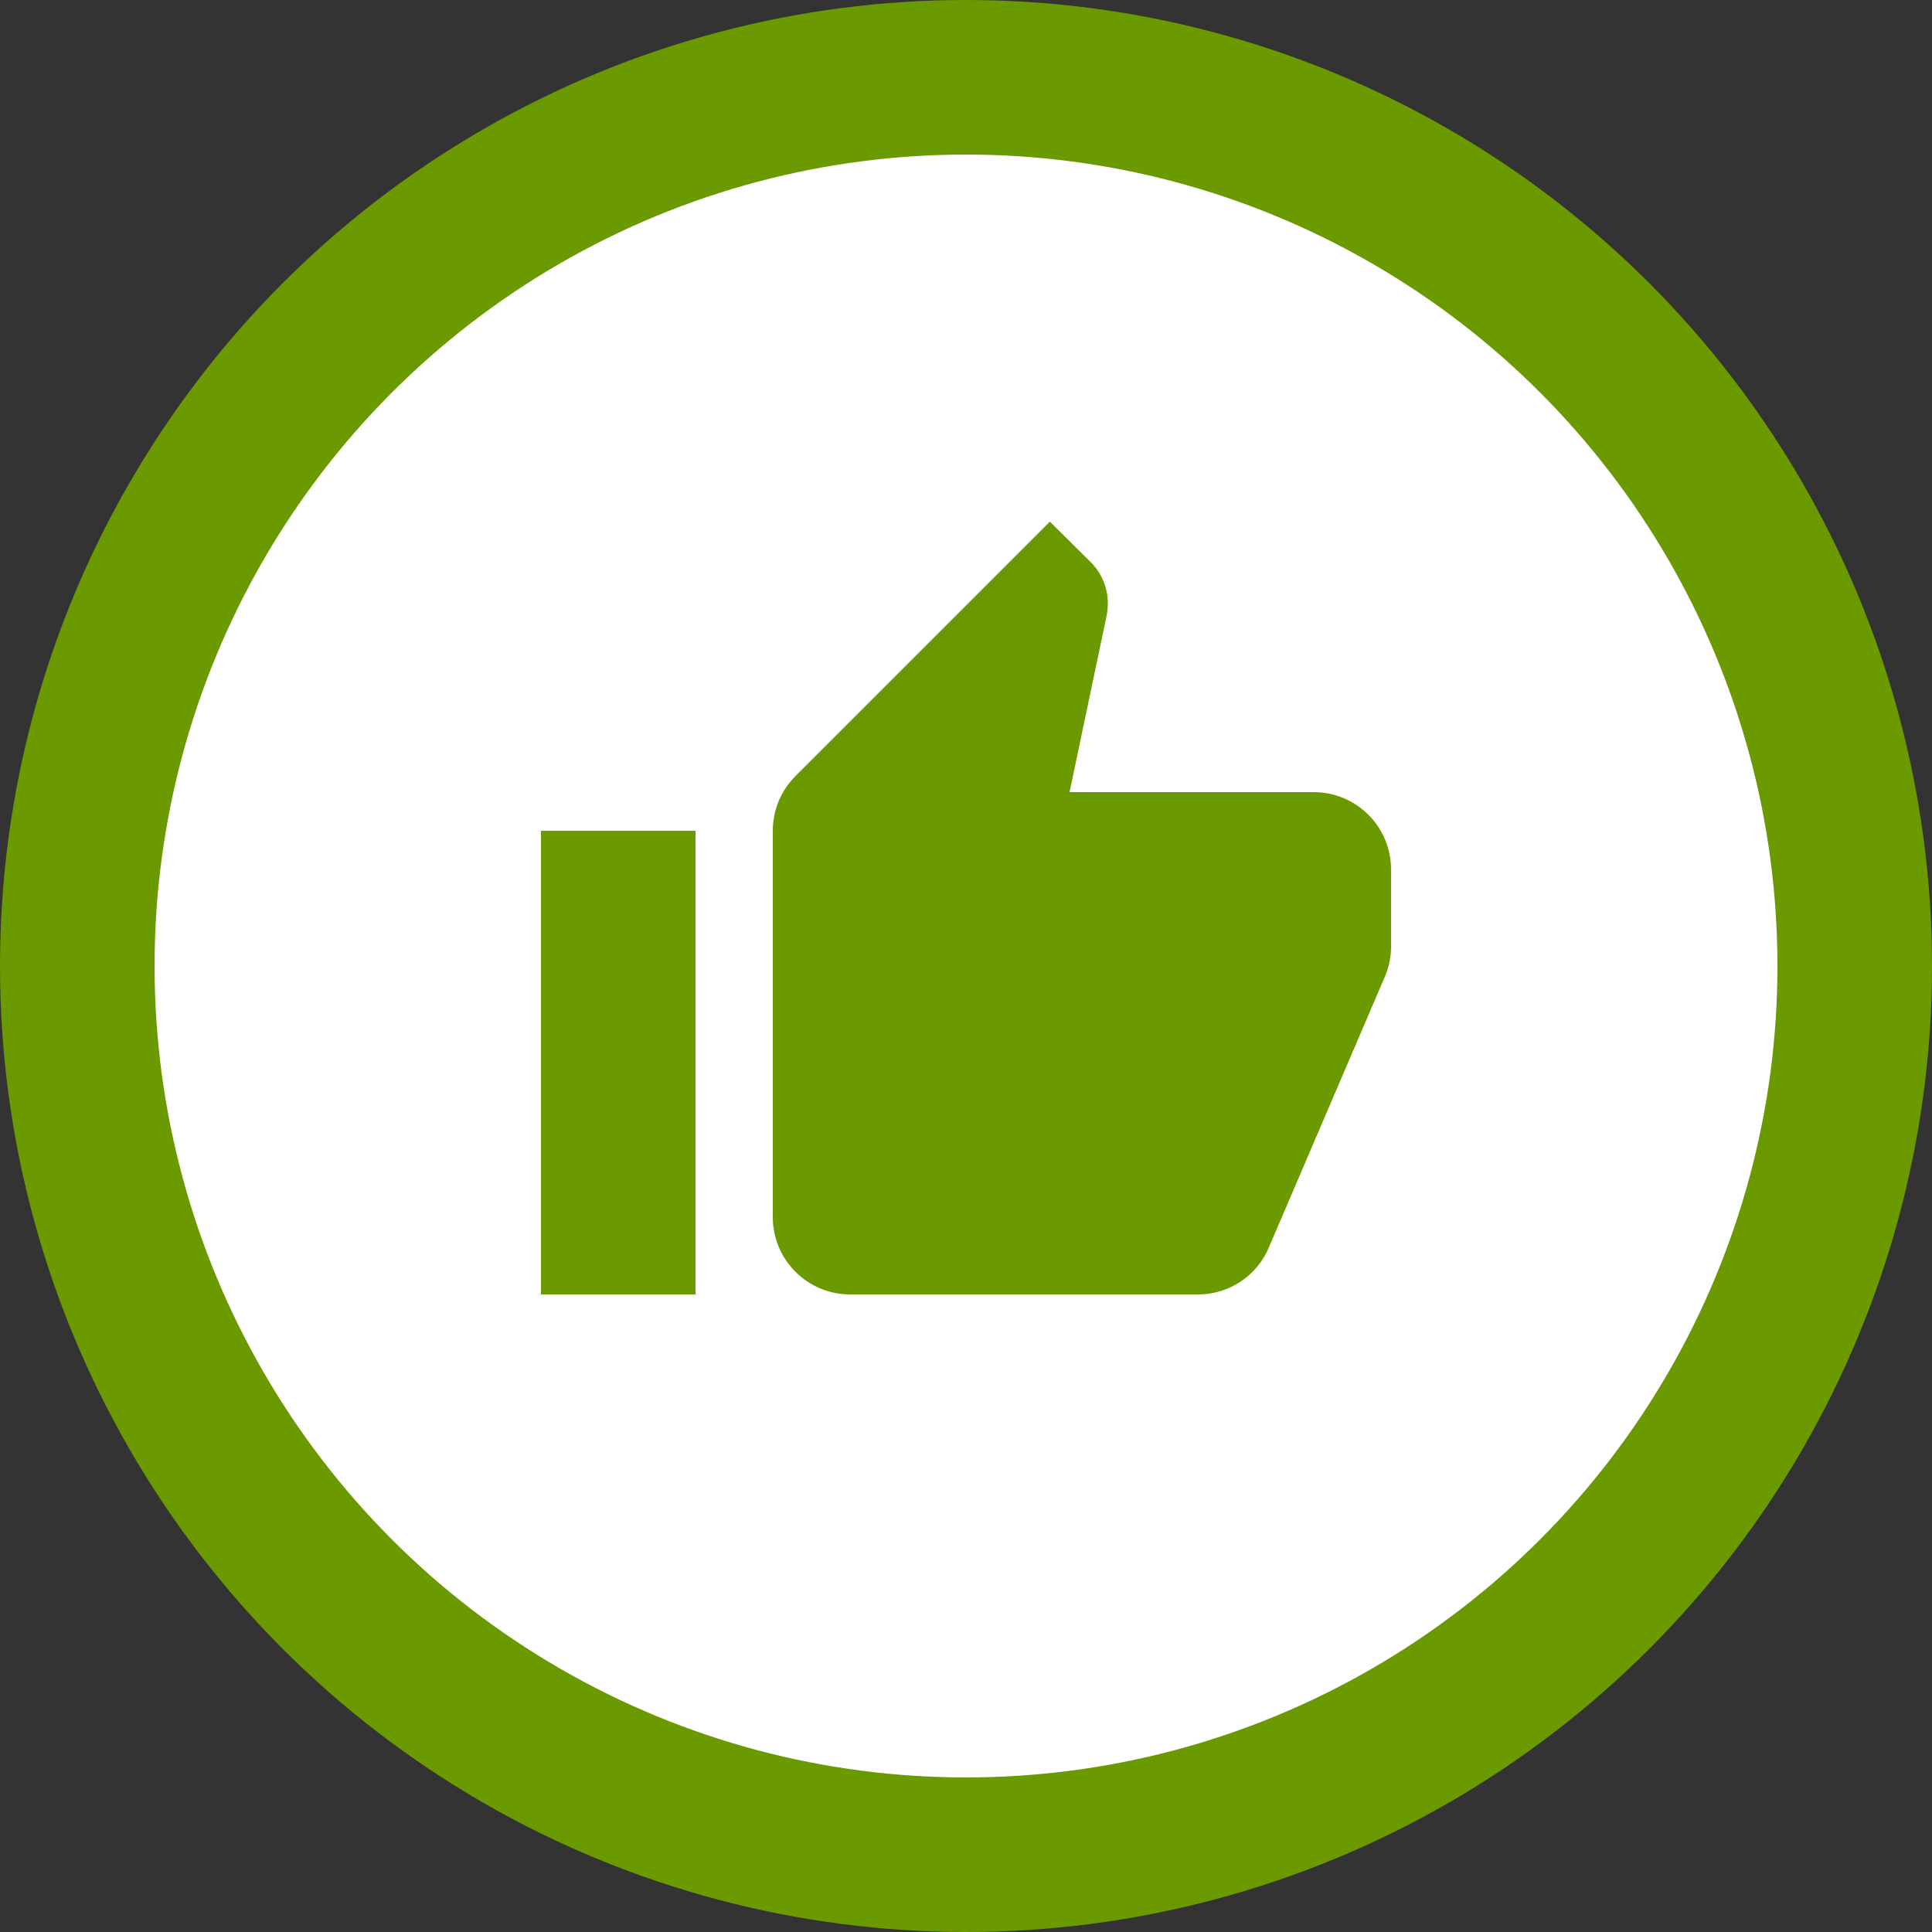
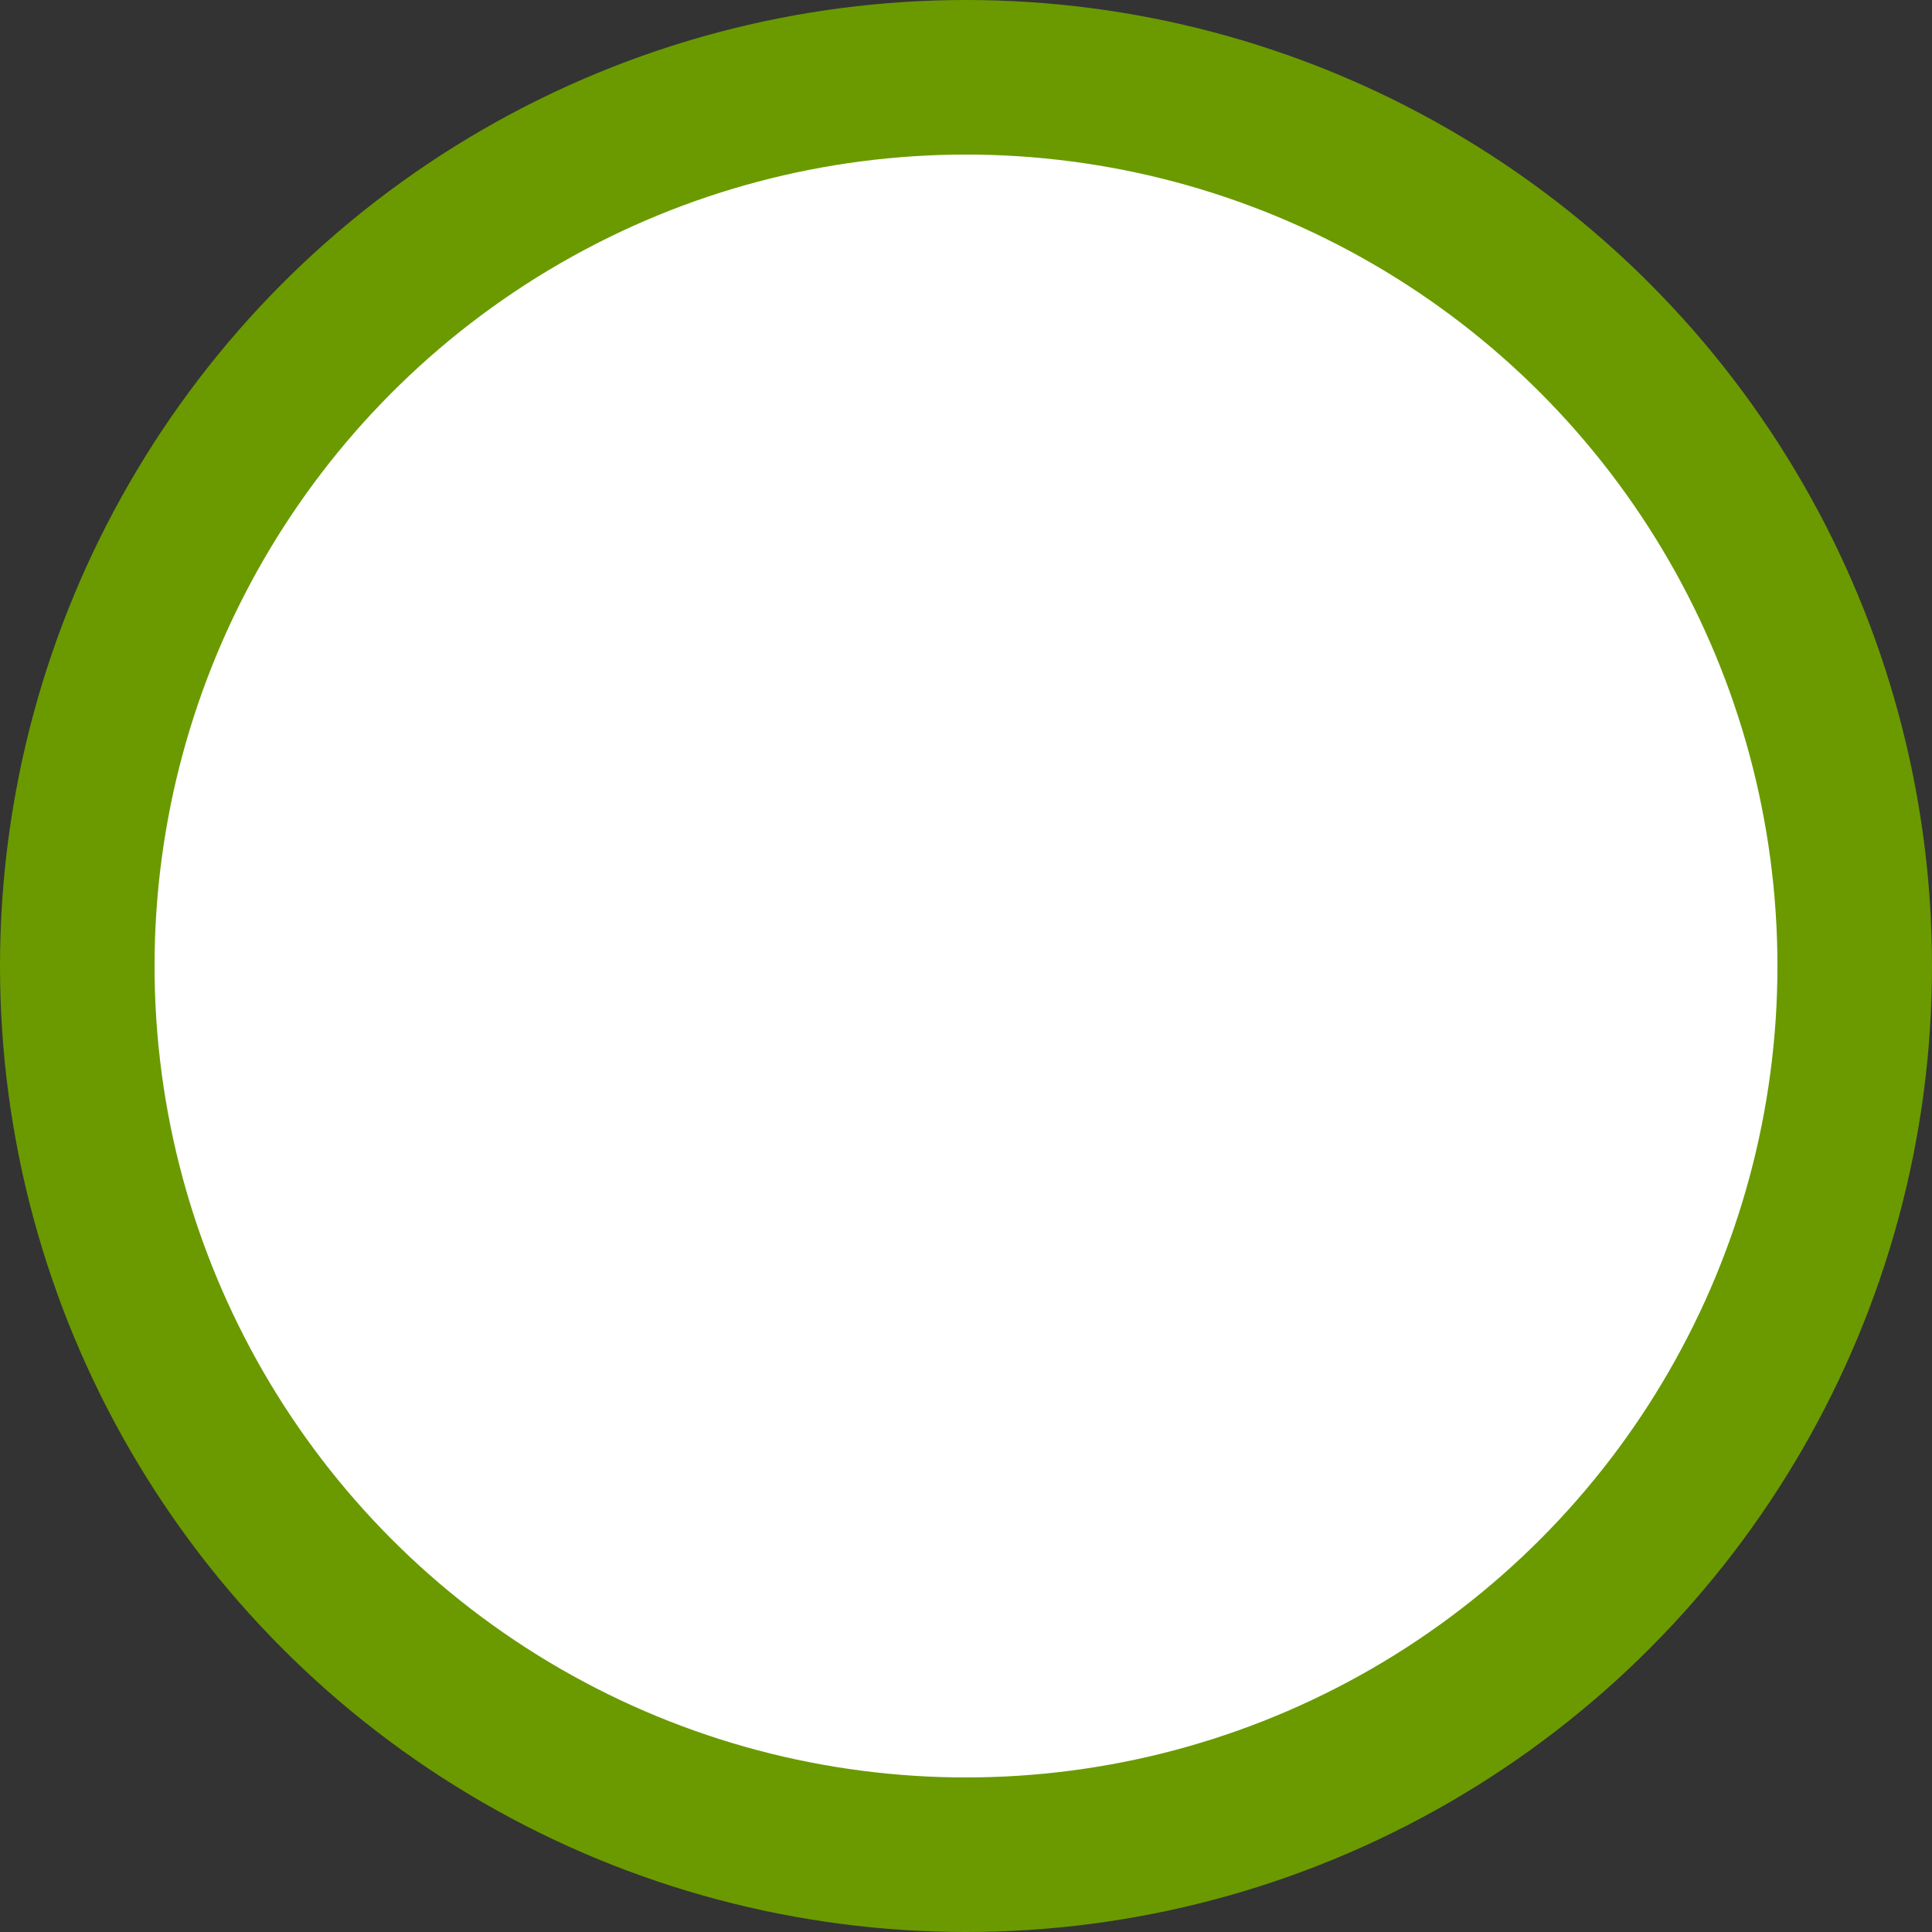
<svg xmlns="http://www.w3.org/2000/svg" width="100" height="100" viewBox="0 0 100 100" fill="none">
  <rect x="0" y="0" width="100" height="100" fill="#333333" stroke="none" />
  <circle cx="50" cy="50" r="46" fill="white" stroke="#6a9a00" stroke-width="8" />
-   <path d="M72 45C72 43.939 71.579 42.922 70.828 42.172C70.078 41.421 69.061 41 68 41H55.36L57.28 31.86C57.32 31.66 57.34 31.44 57.34 31.22C57.34 30.4 57 29.64 56.46 29.1L54.34 27L41.18 40.16C40.44 40.9 40 41.9 40 43V63C40 64.061 40.421 65.078 41.172 65.828C41.922 66.579 42.939 67 44 67H62C63.66 67 65.08 66 65.68 64.56L71.72 50.46C71.9 50 72 49.52 72 49V45ZM28 67H36V43H28V67Z" fill="#6a9a00" />
</svg>